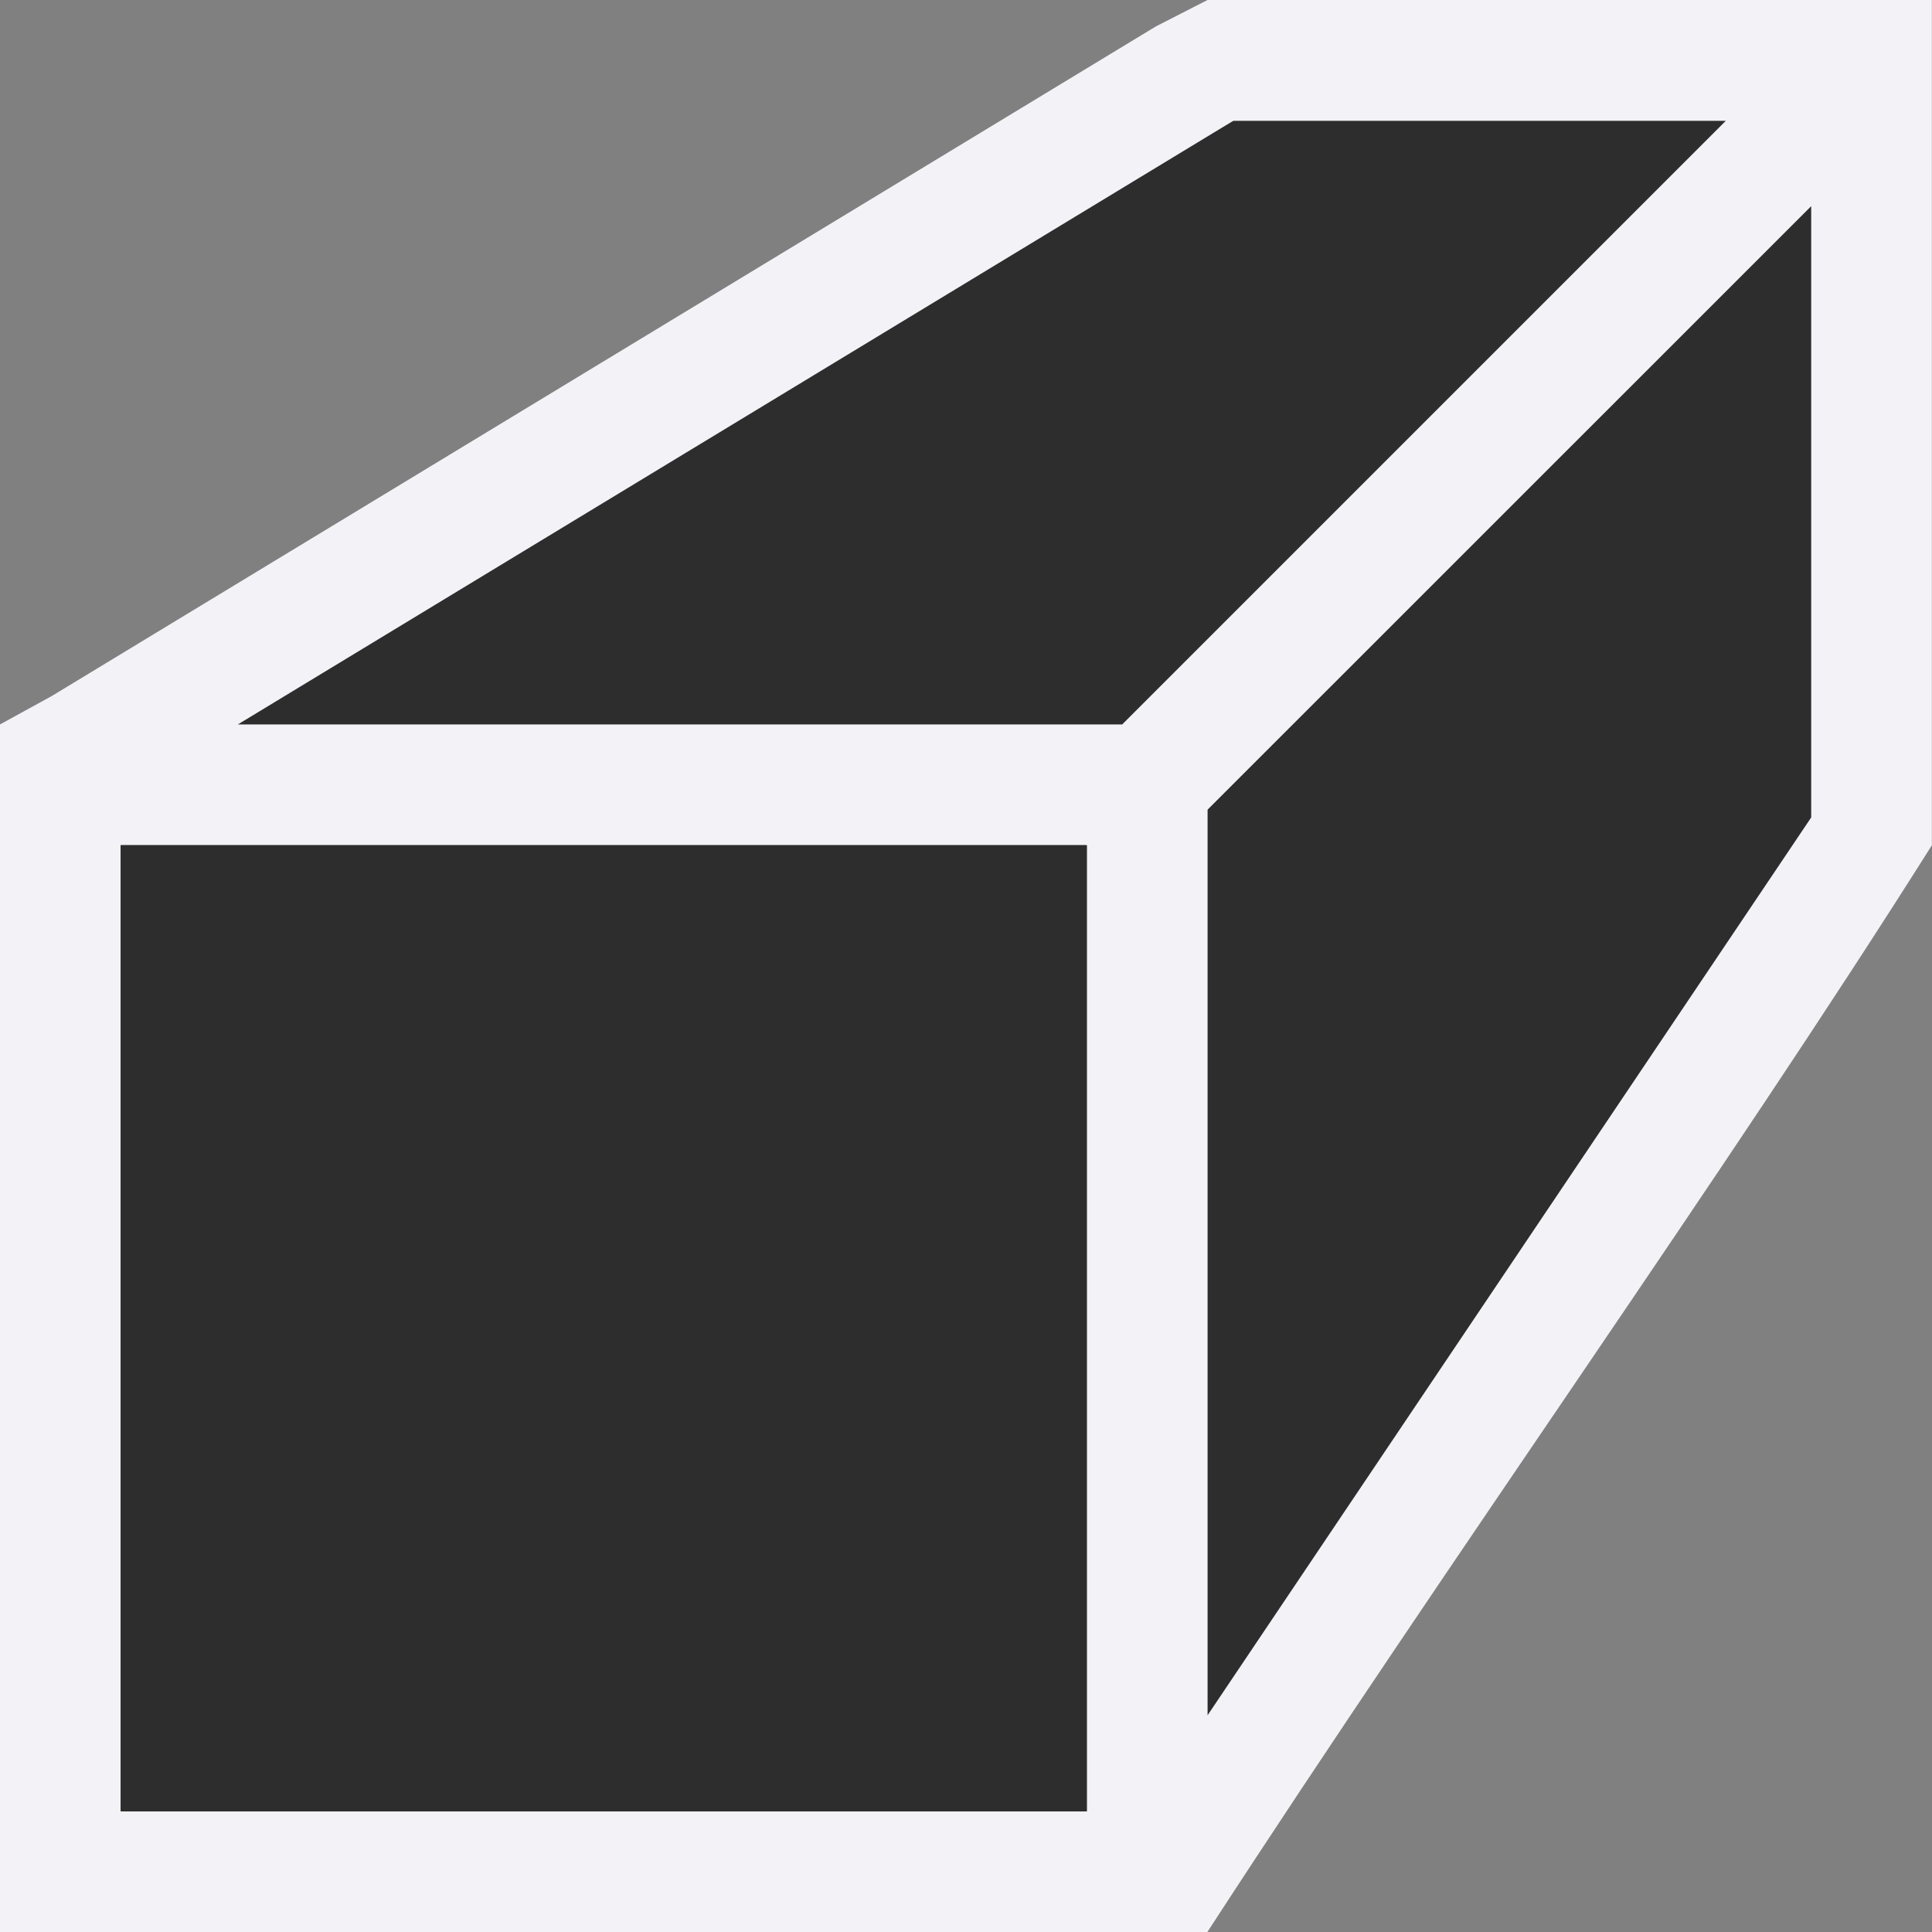
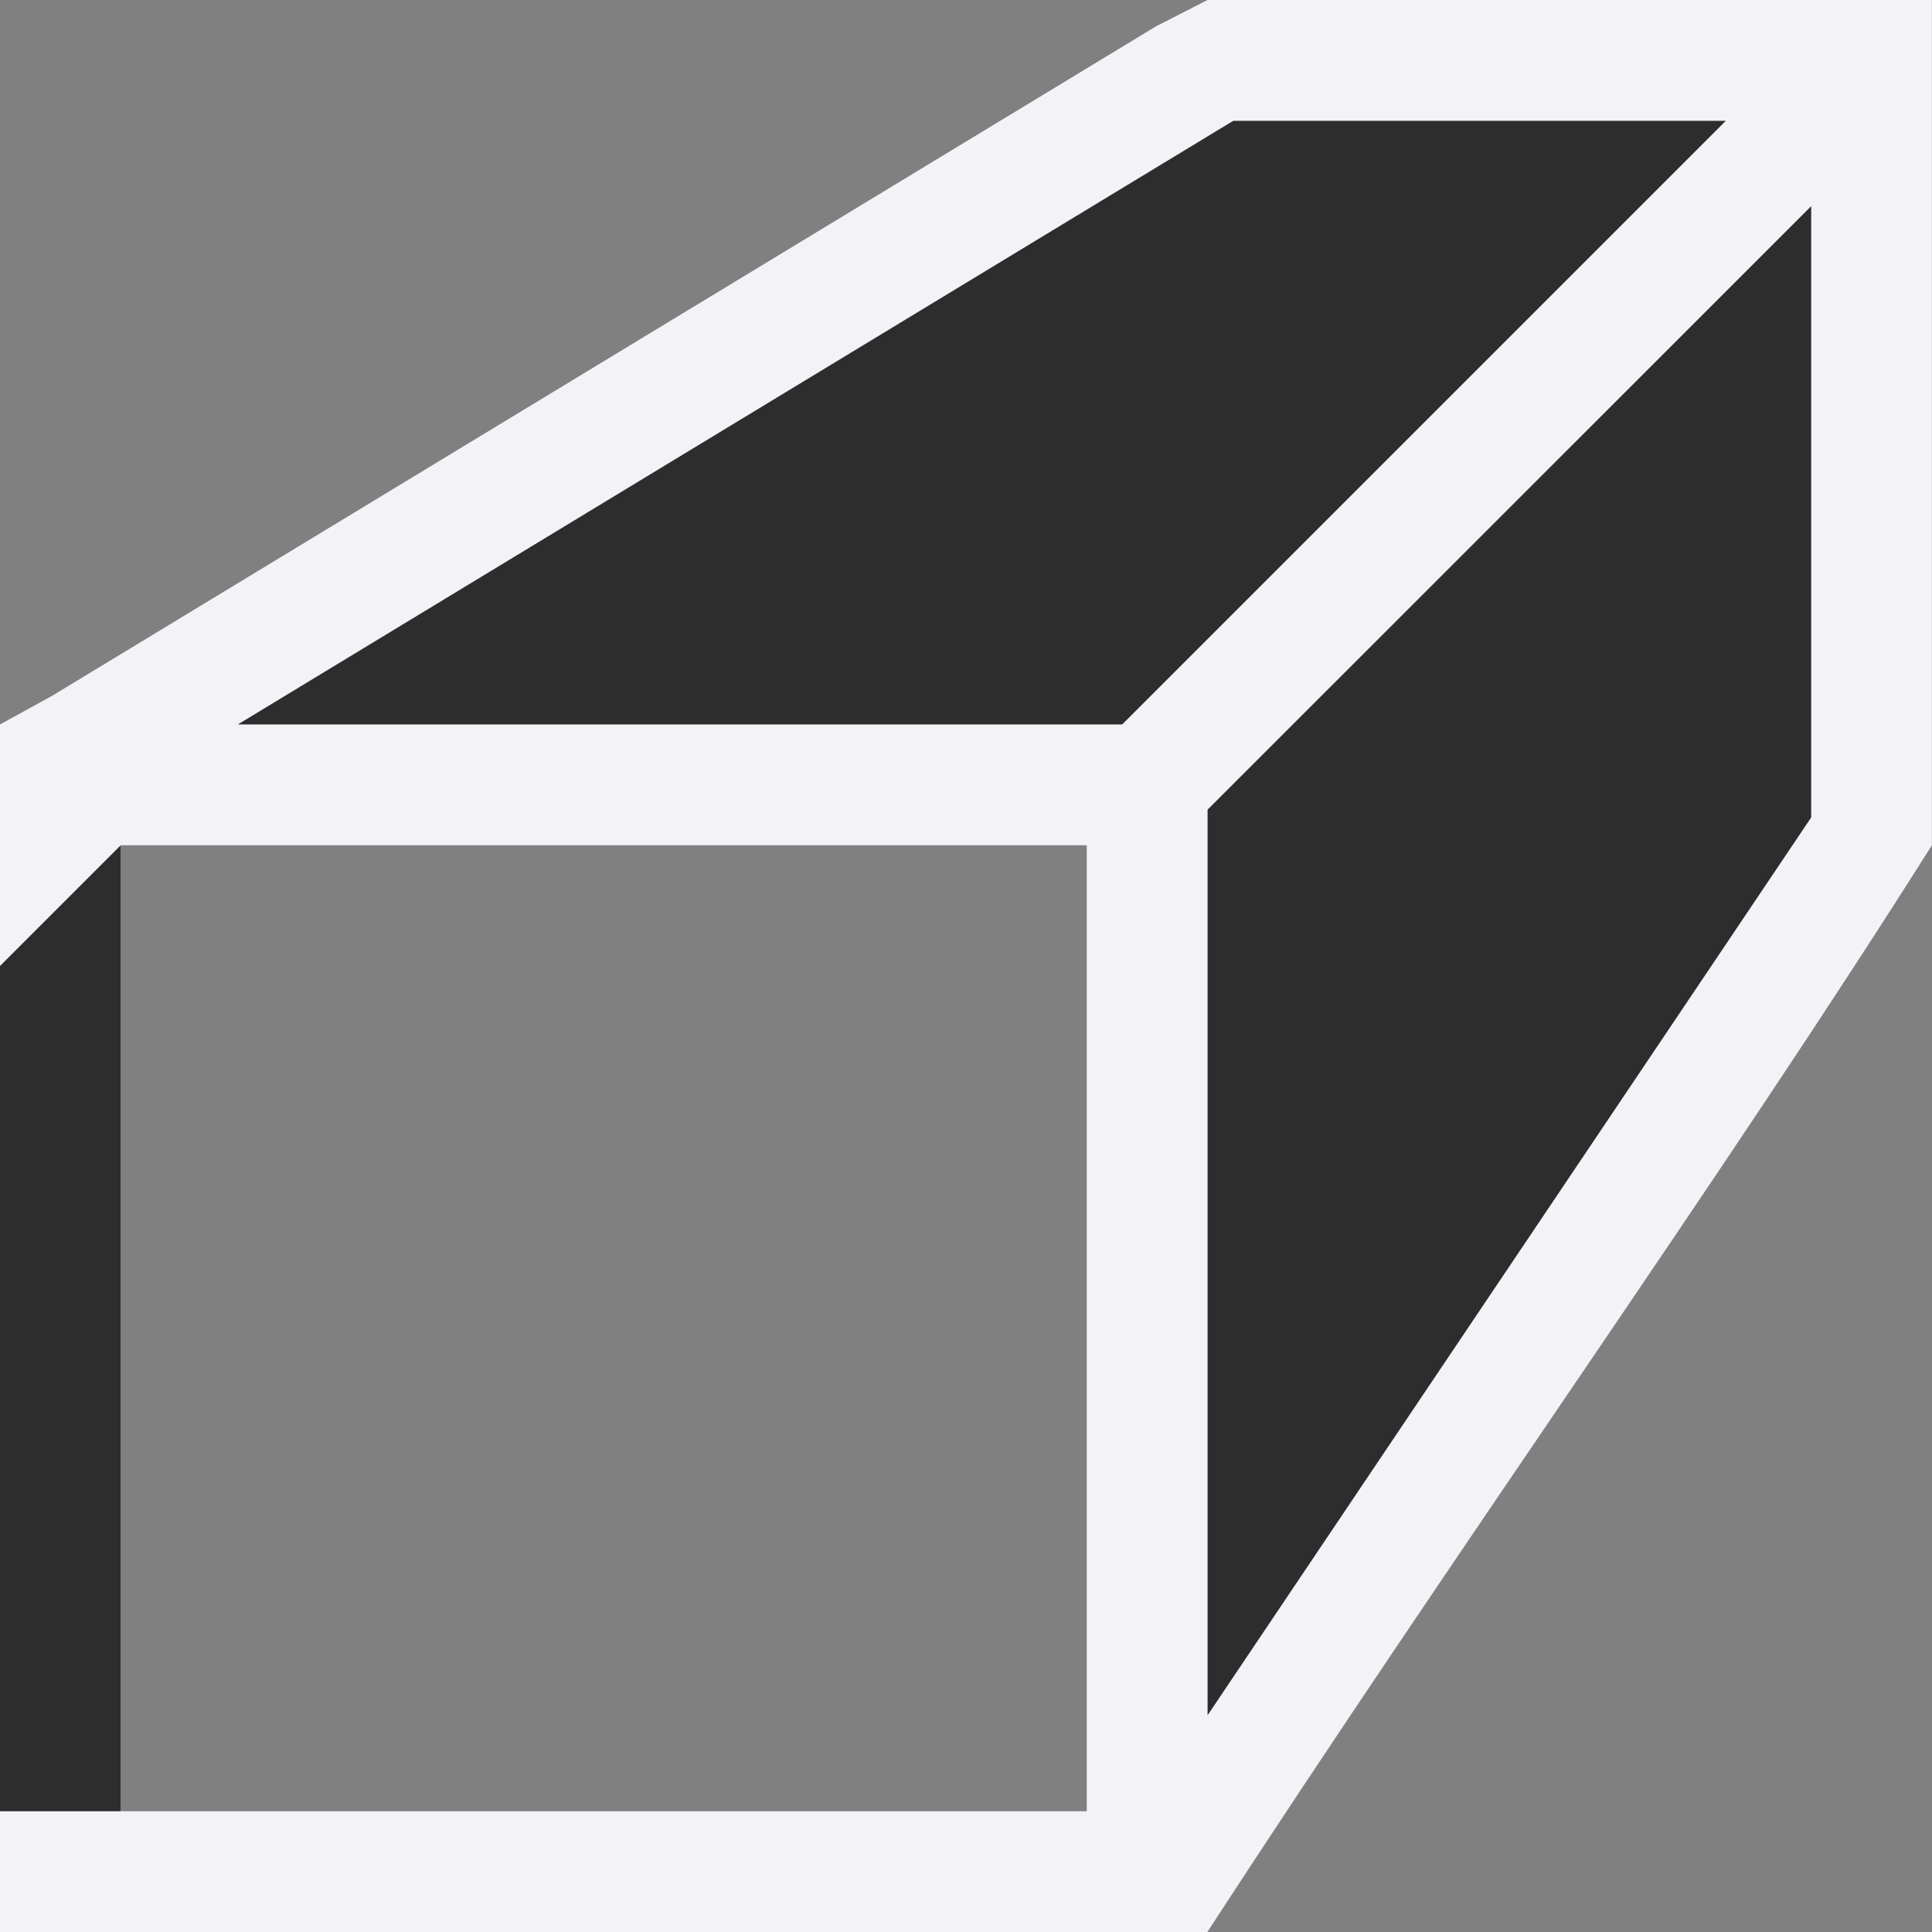
<svg xmlns="http://www.w3.org/2000/svg" viewBox="0 0 16 16">
  <rect x="0" y="0" width="16" height="16" fill="#808080" stroke="none" />
  <path d="m1 6 9-5h5v6l-5 8v-9z" fill="#2d2d2d" fill-rule="evenodd" />
  <path d="m10 0-.428.219-9.143 5.545-.43.236v10h10c2.042-3.143 4.283-6.277 6-9v-6-.293-.707h-.707-.293zm.215 1h4.078l-4.646 4.646-.354.354h-7.324l8.123-4.926zm4.785.707v5.062l-5 7.437v-7.5l.354-.354zm-14 5.293h8v8h-8z" fill="#f2f2f7" />
  <g fill="#2d2d2d">
-     <path d="m1 7h8v8h-8z" />
-     <path d="m1 7h8v8h-8z" />
+     <path d="m1 7v8h-8z" />
  </g>
</svg>